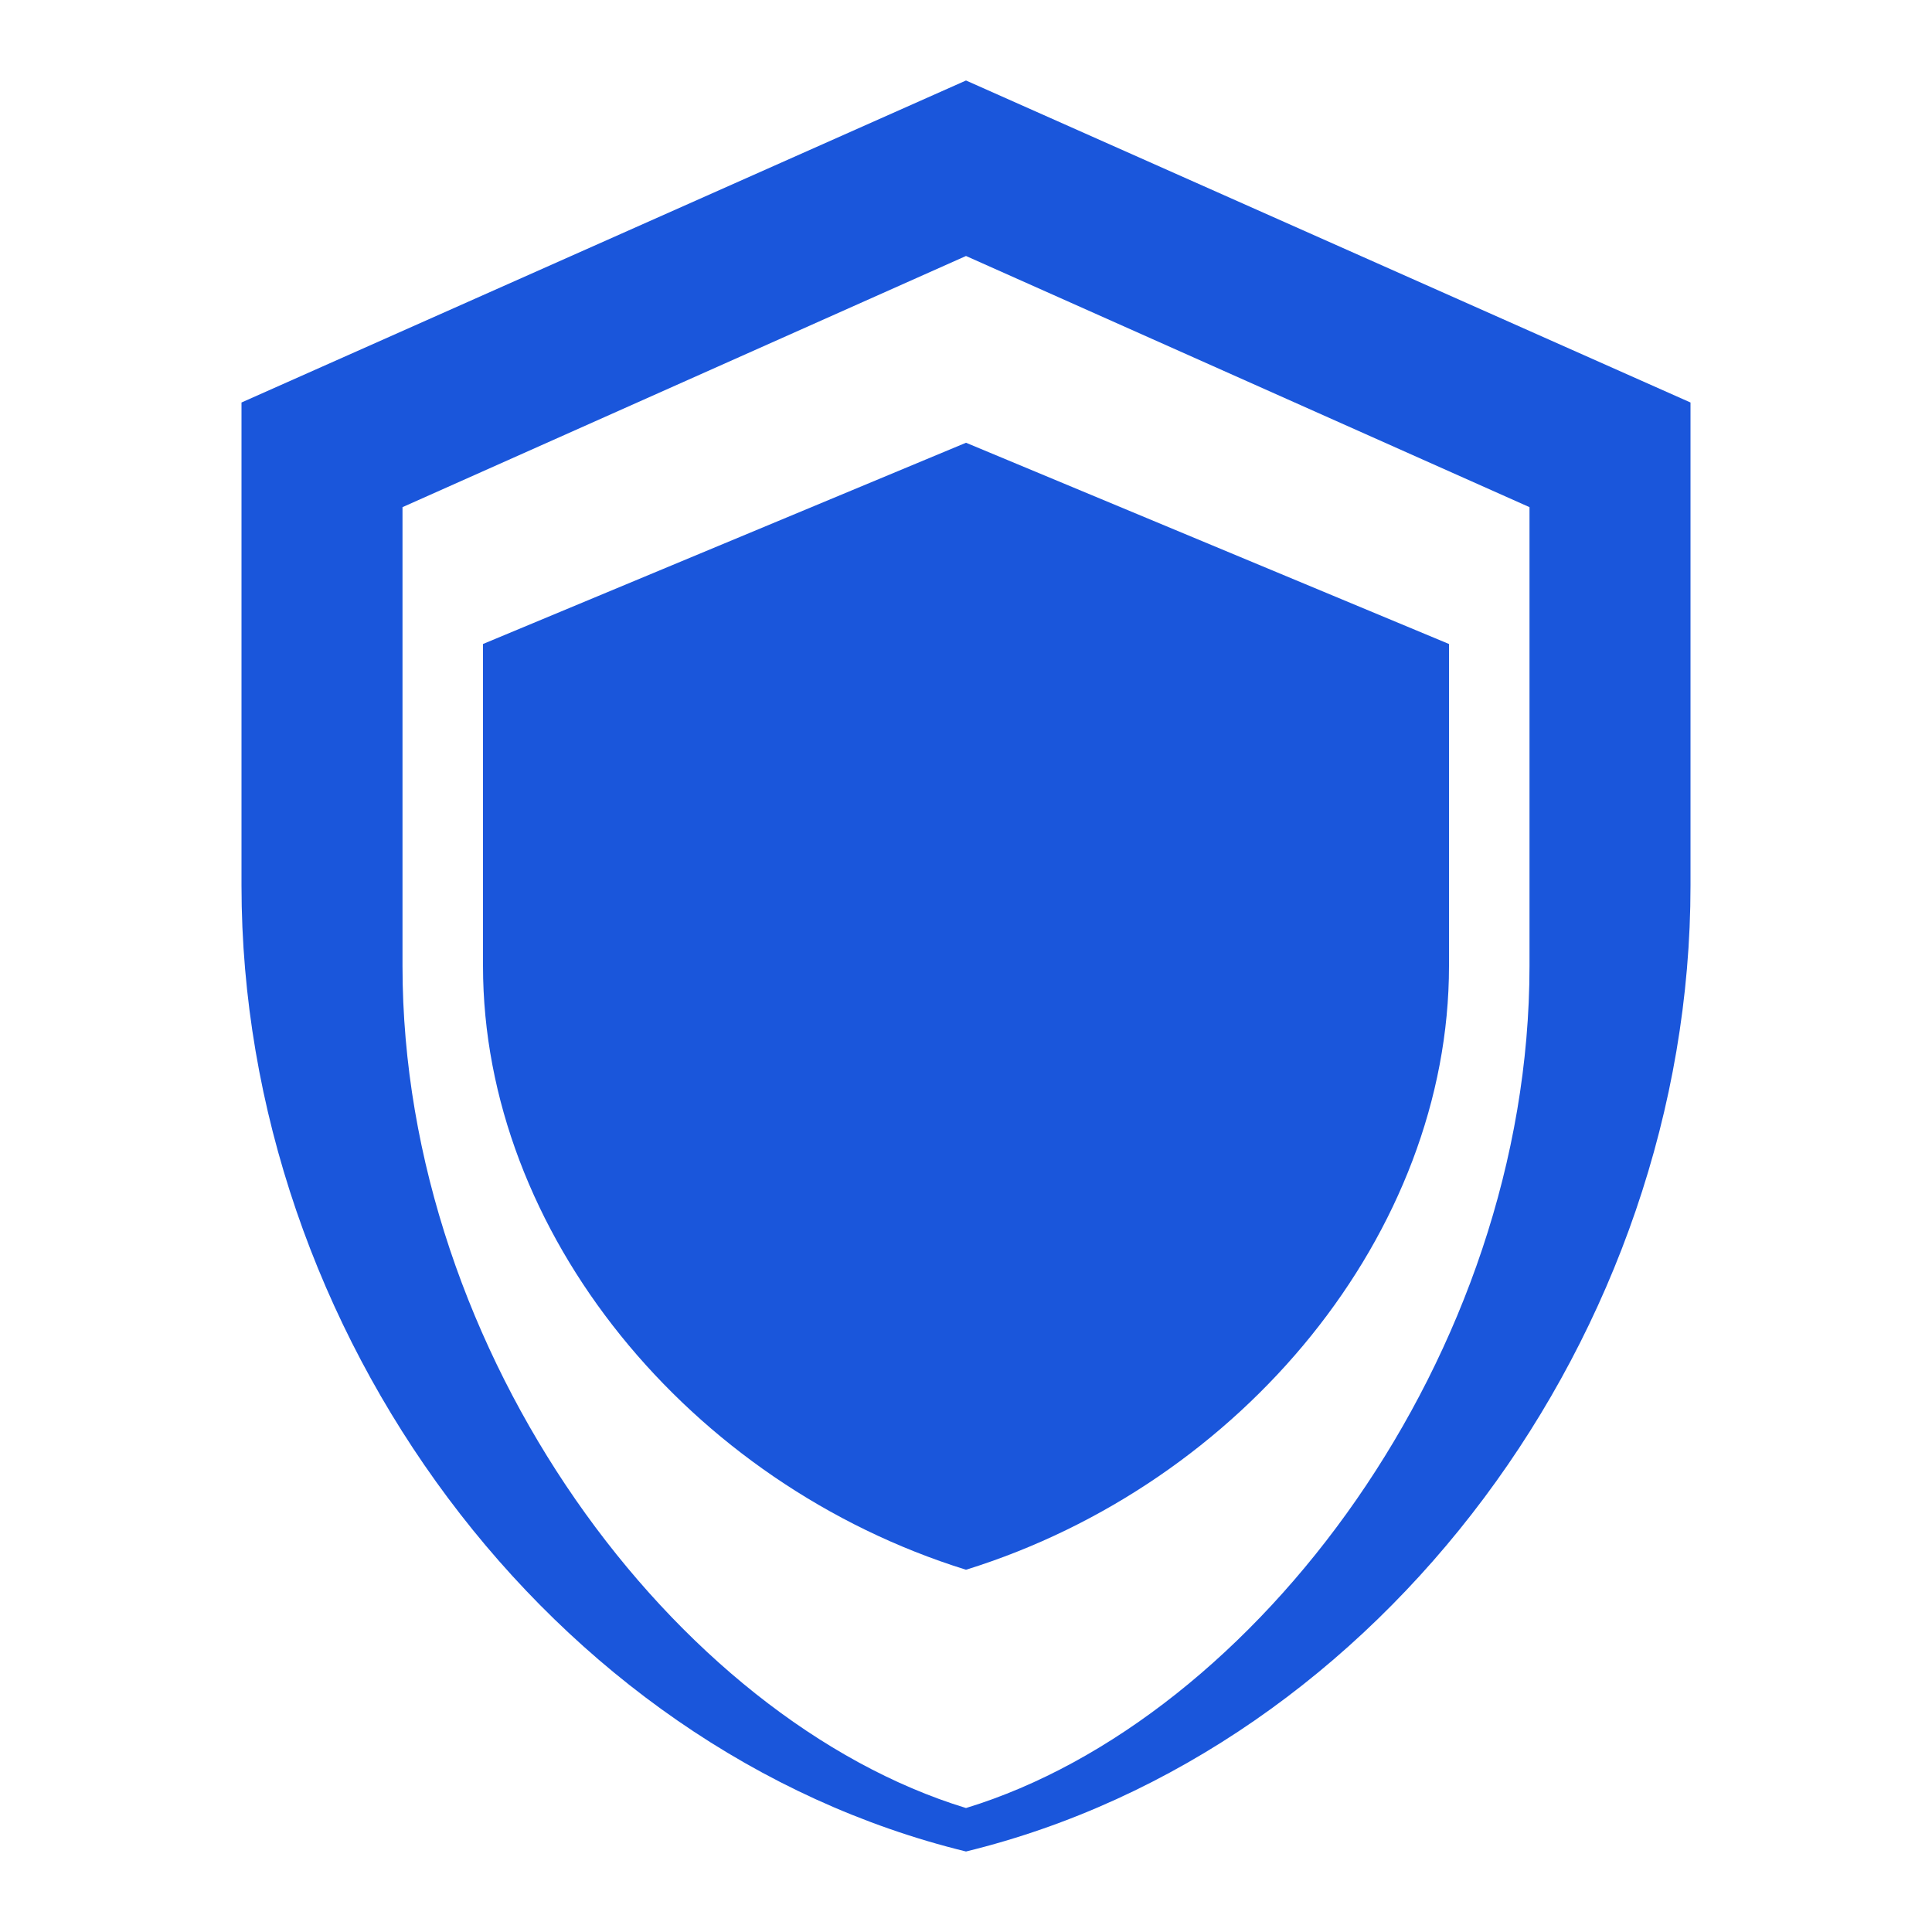
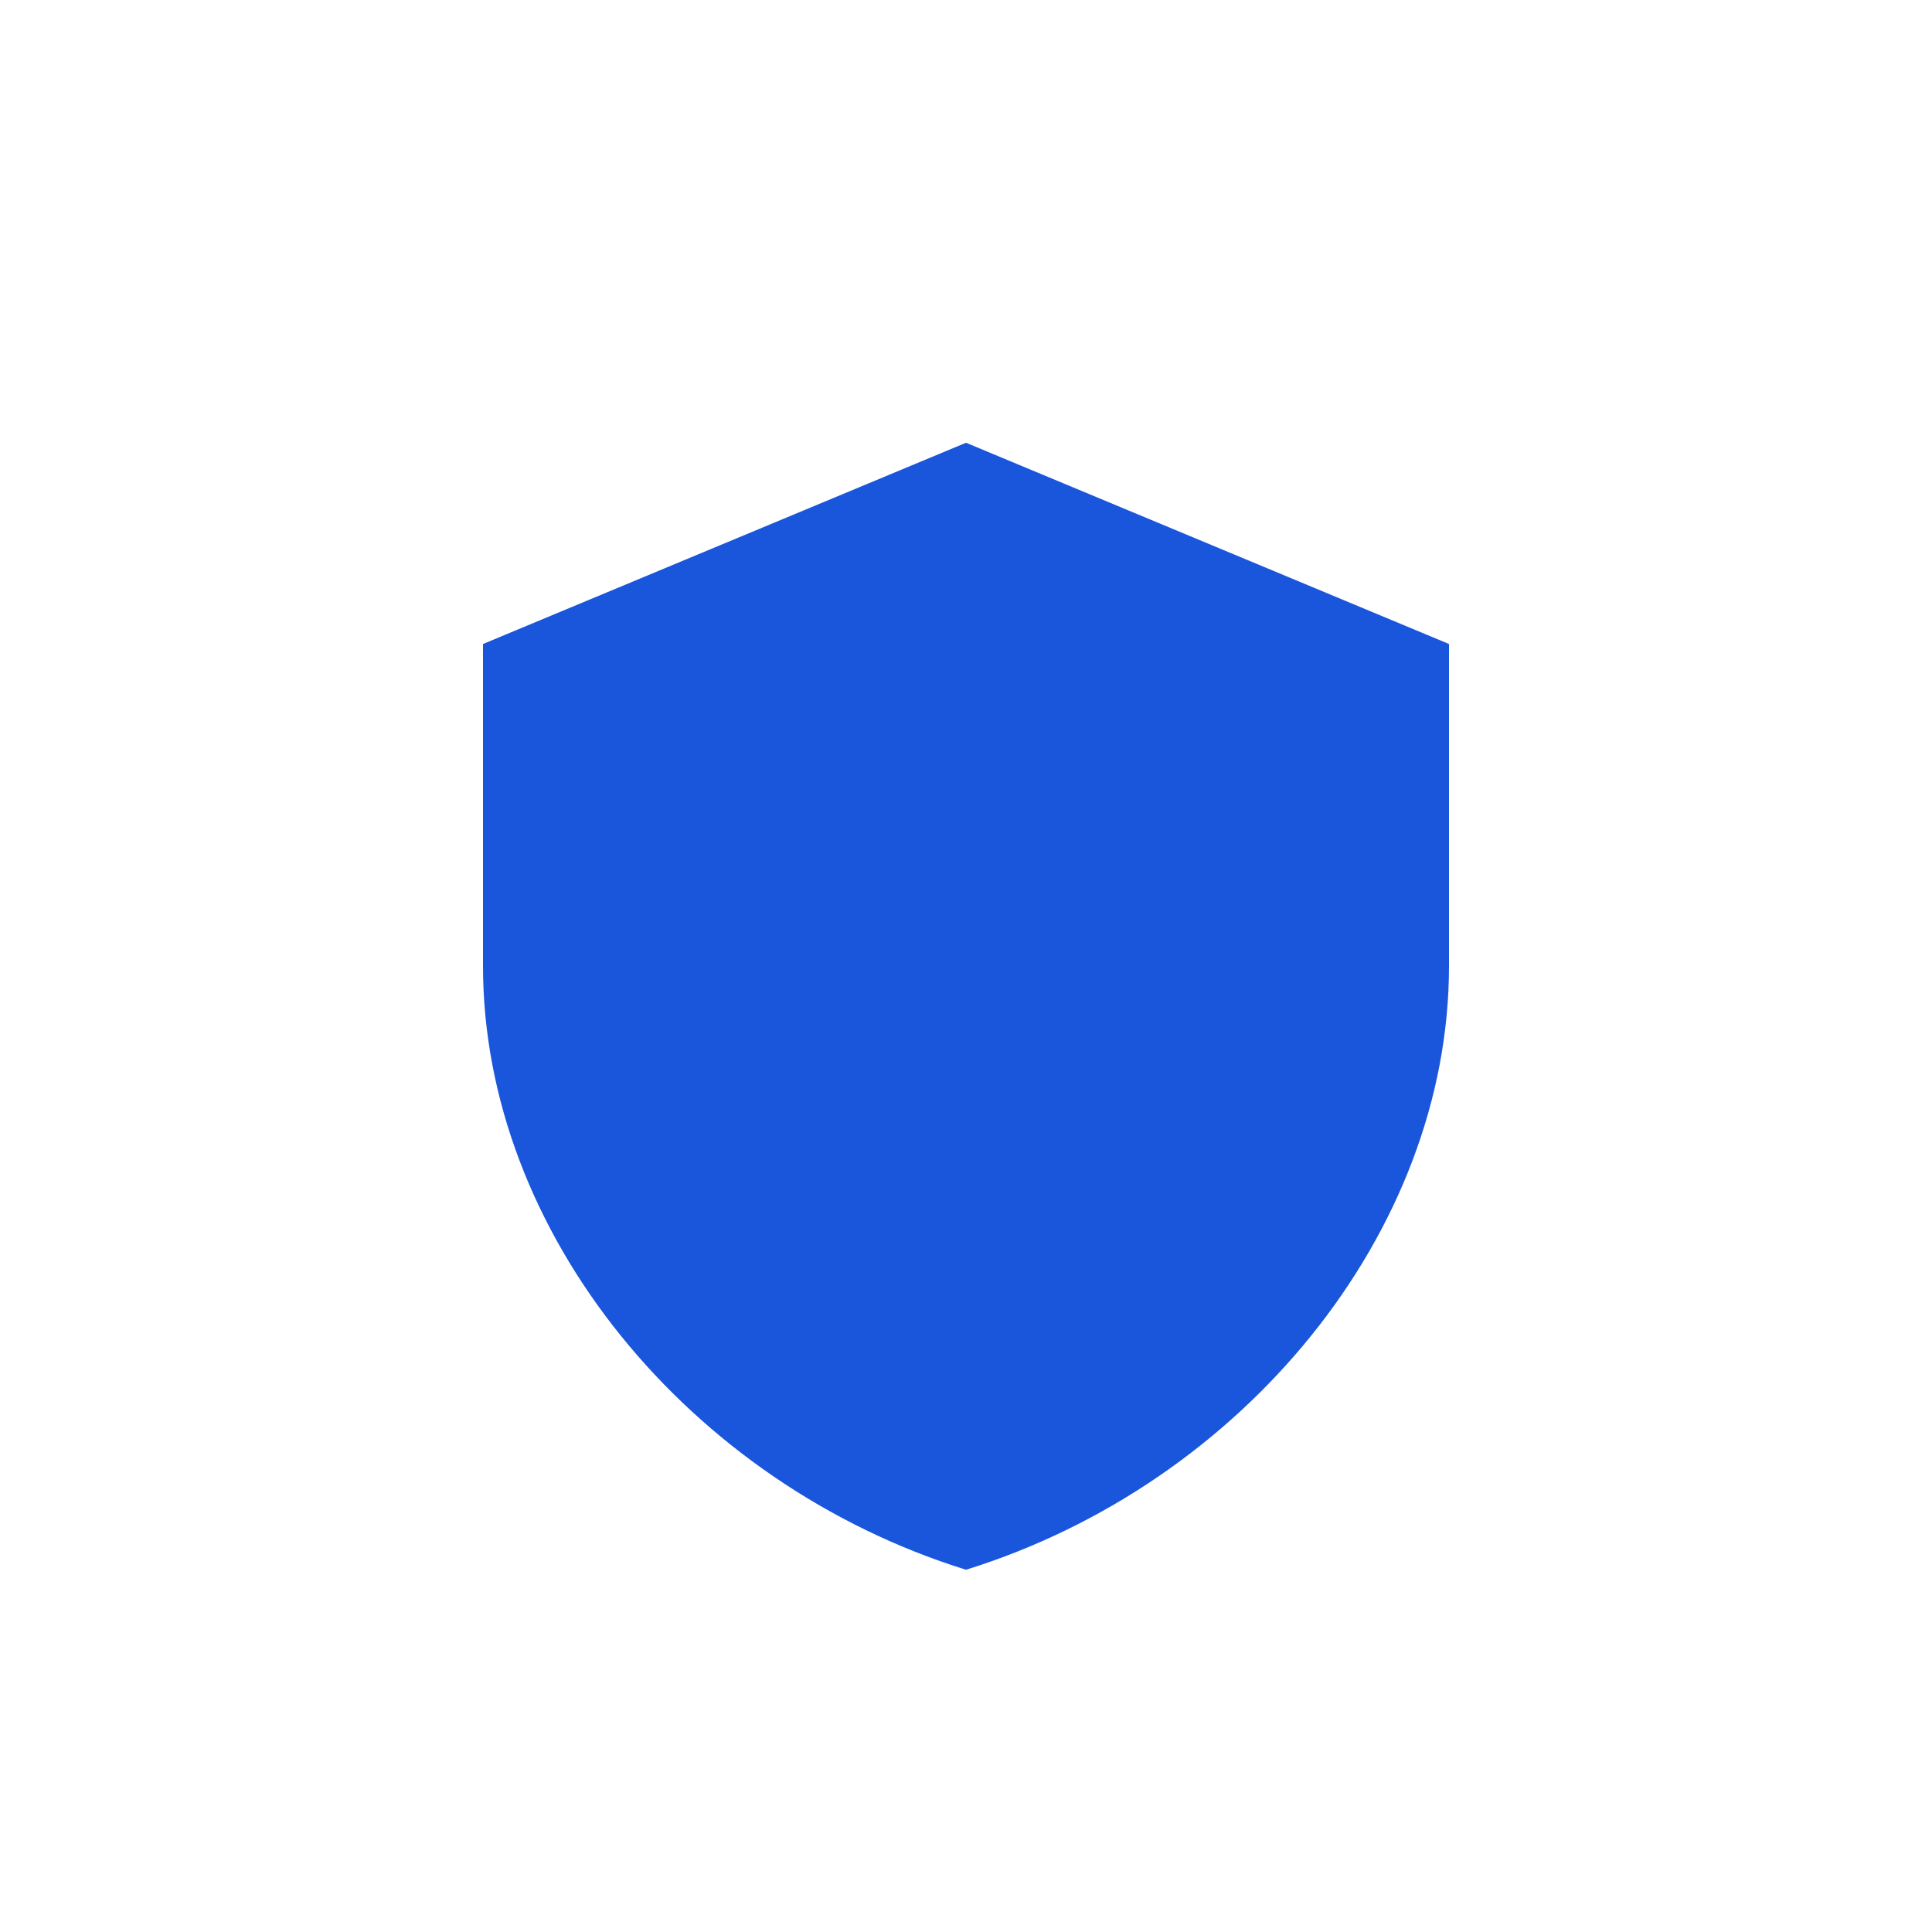
<svg xmlns="http://www.w3.org/2000/svg" width="32" height="32" viewBox="0 0 24 24" fill="none">
-   <path d="M12 1L3 5v6c0 5.55 3.84 10.74 9 12 5.16-1.26 9-6.45 9-12V5l-9-4zm0 2.18l7 3.12v5.7c0 4.83-3.4 9.36-7 10.46-3.6-1.1-7-5.63-7-10.46V6.3l7-3.12z" fill="#1a56db" />
  <path d="M12 5.5L6 8v4c0 3.31 2.56 6.43 6 7.5 3.44-1.07 6-4.19 6-7.5V8l-6-2.5z" fill="#1a56db" />
</svg>